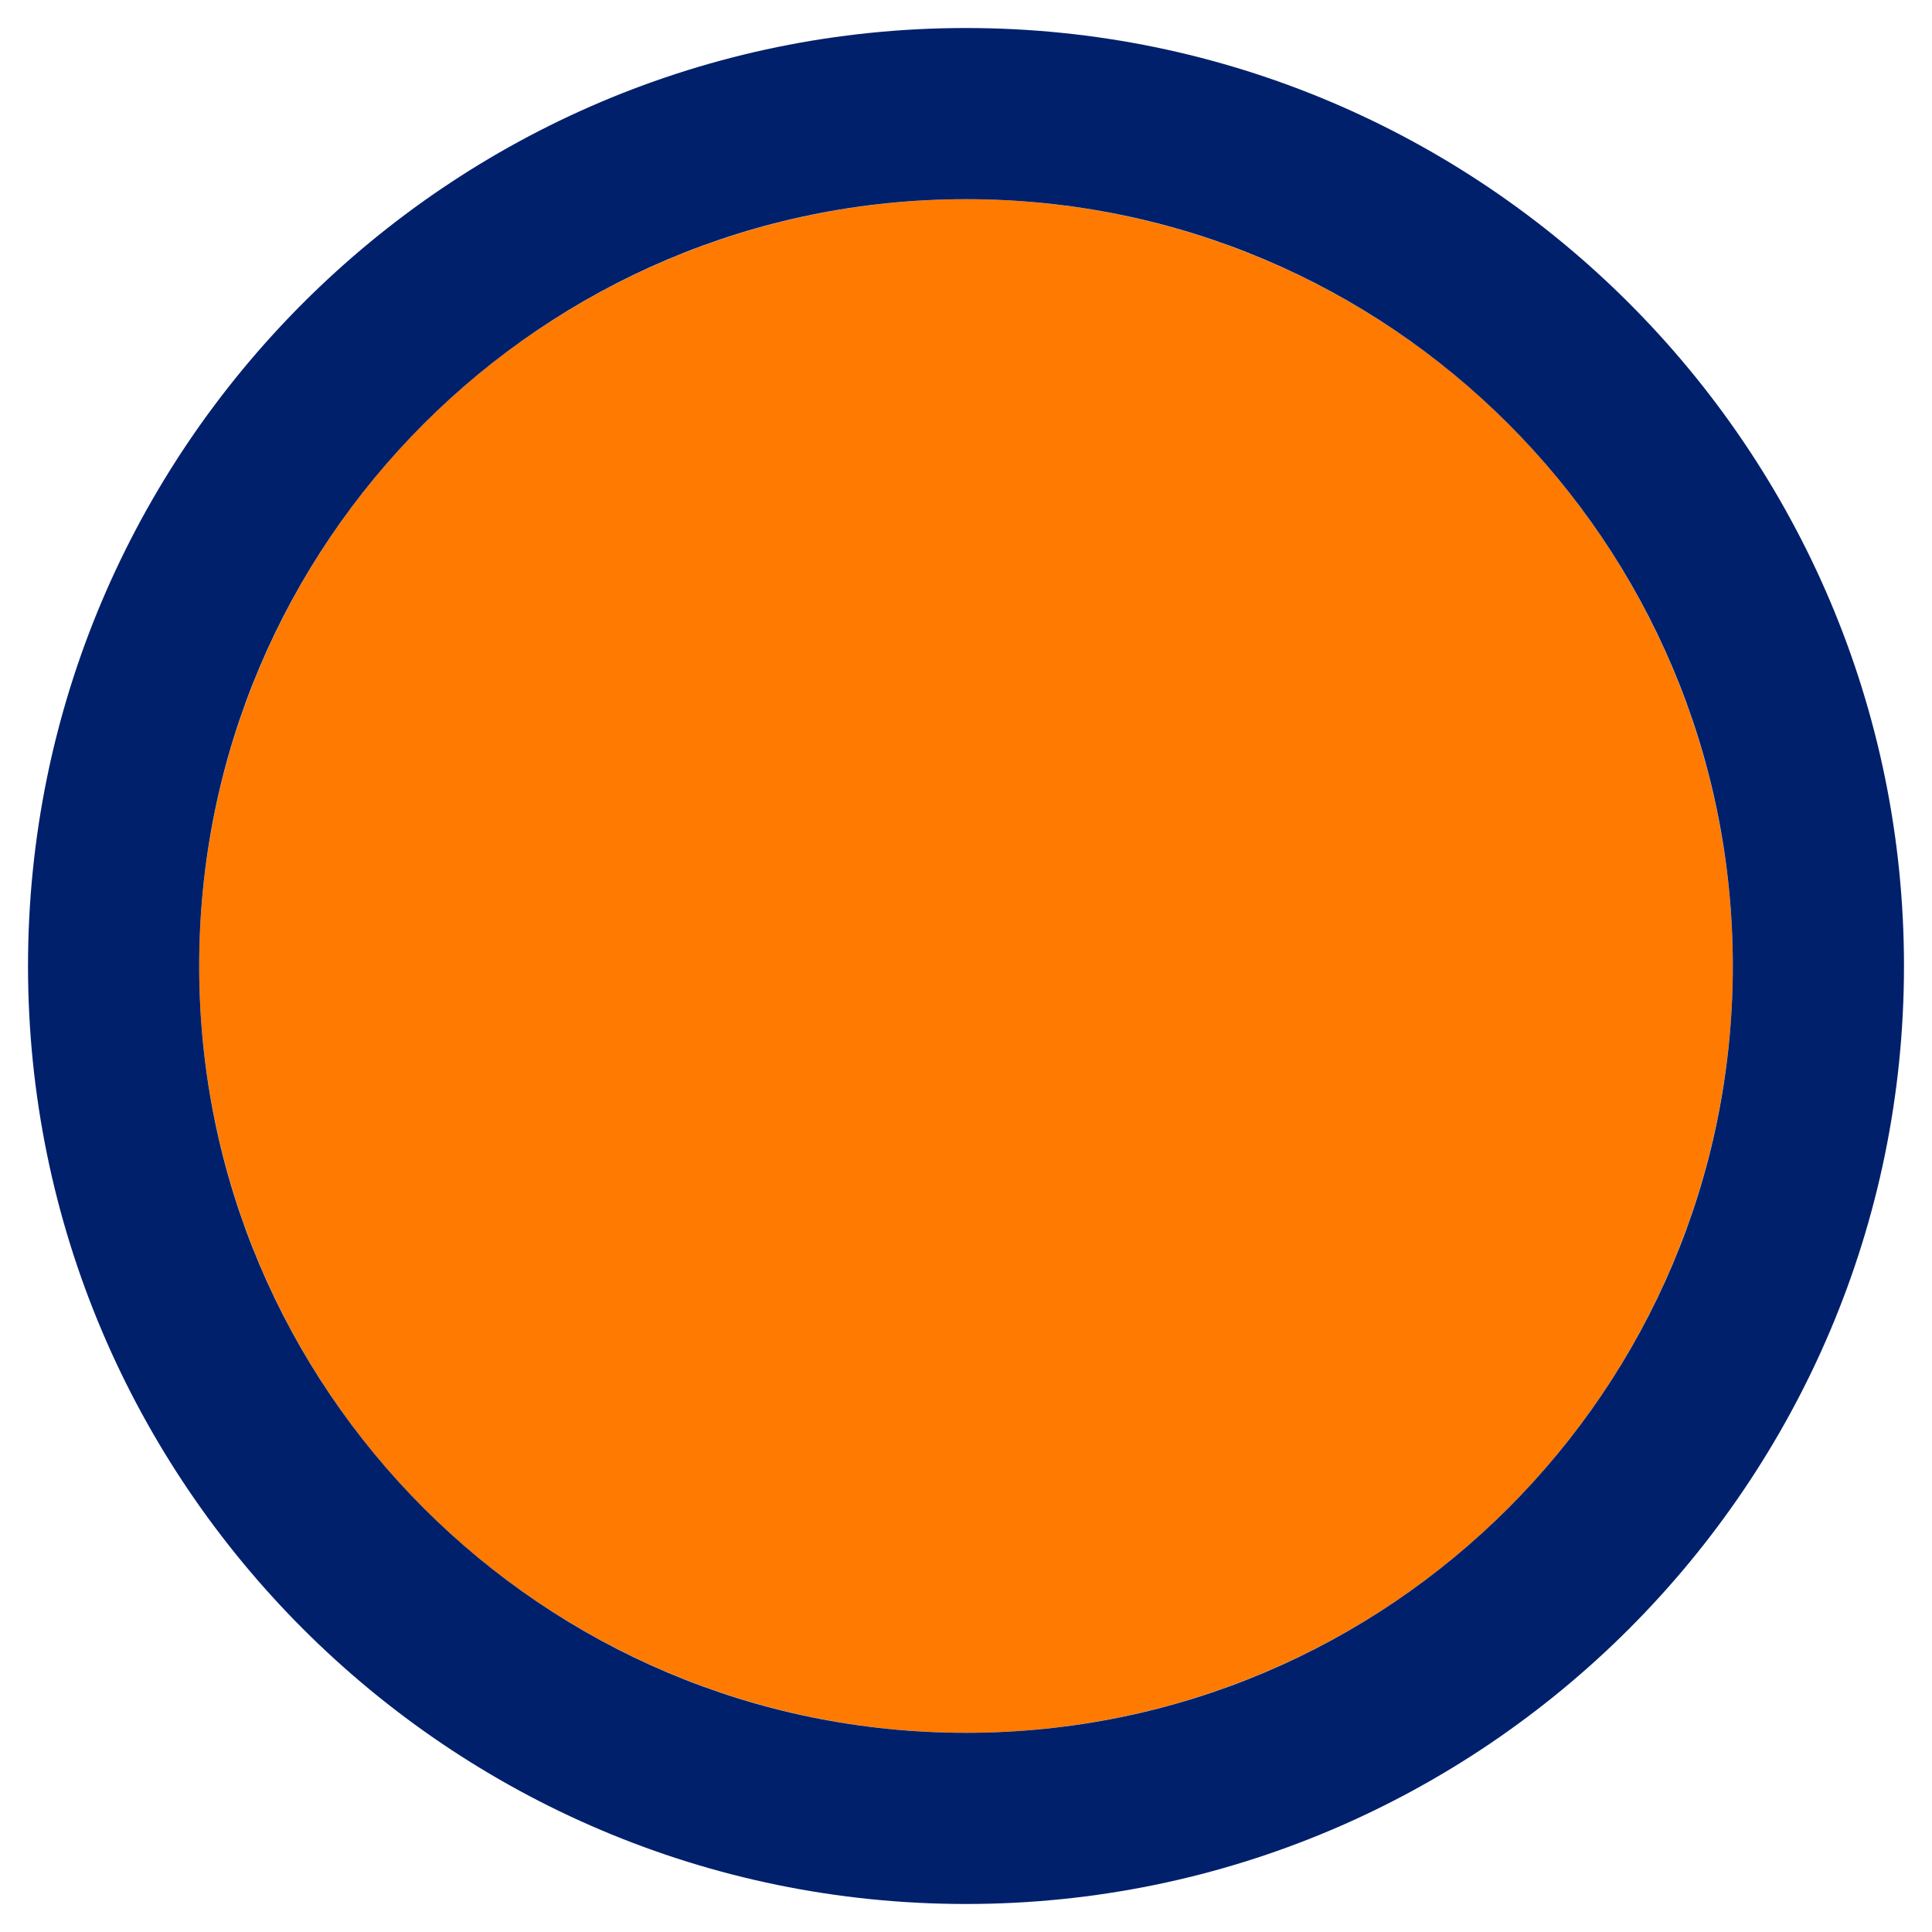
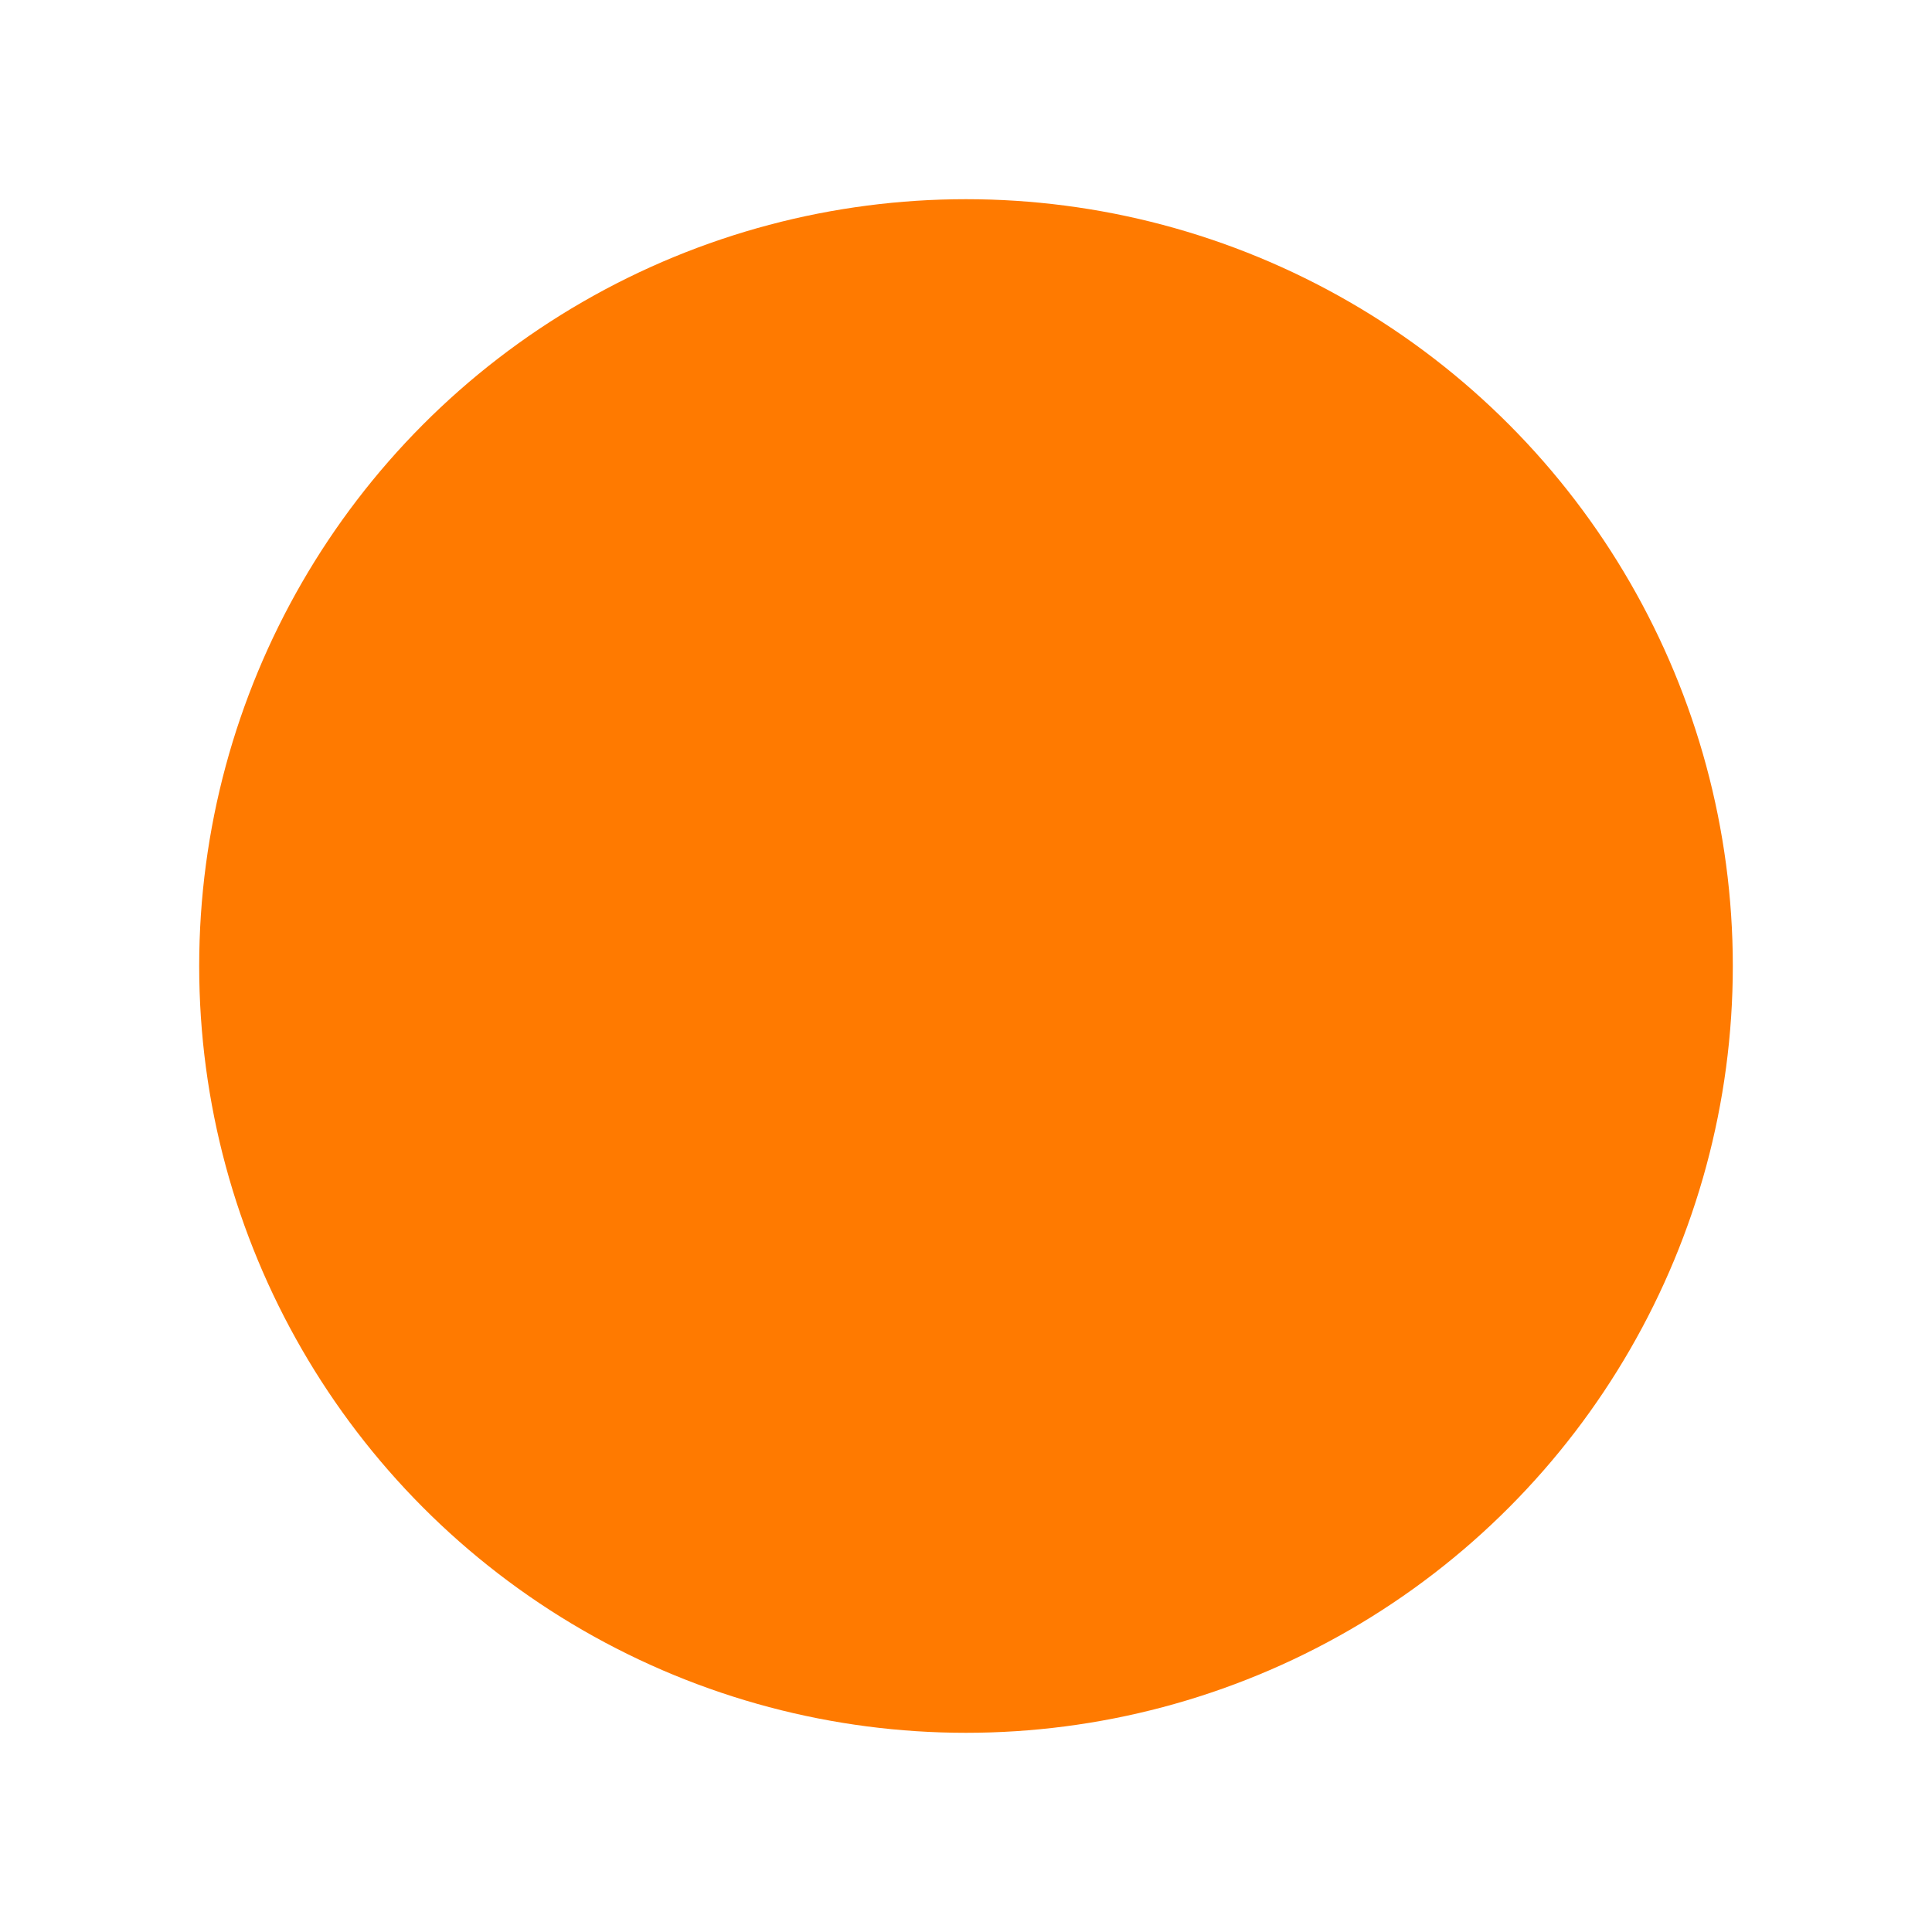
<svg xmlns="http://www.w3.org/2000/svg" version="1.1" id="Calque_1" x="0px" y="0px" viewBox="0 0 50 50" style="enable-background:new 0 0 50 50;" xml:space="preserve">
  <style type="text/css">
	.st0{fill:#FF7A00;}
	.st1{fill:#01206B;}
</style>
  <g id="Calque_2_00000057136962079618878280000010261014959026704534_">
</g>
  <g>
    <circle class="st0" cx="25" cy="25" r="19.845" />
-     <path class="st1" d="M25,5.155c10.96,0,19.845,8.885,19.845,19.845c0,10.96-8.885,19.845-19.845,19.845S5.155,35.96,5.155,25   C5.155,14.04,14.04,5.155,25,5.155 M25,0.725C11.614,0.725,0.725,11.614,0.725,25c0,13.386,10.89,24.275,24.275,24.275   S49.275,38.386,49.275,25C49.275,11.614,38.386,0.725,25,0.725L25,0.725z" />
  </g>
</svg>